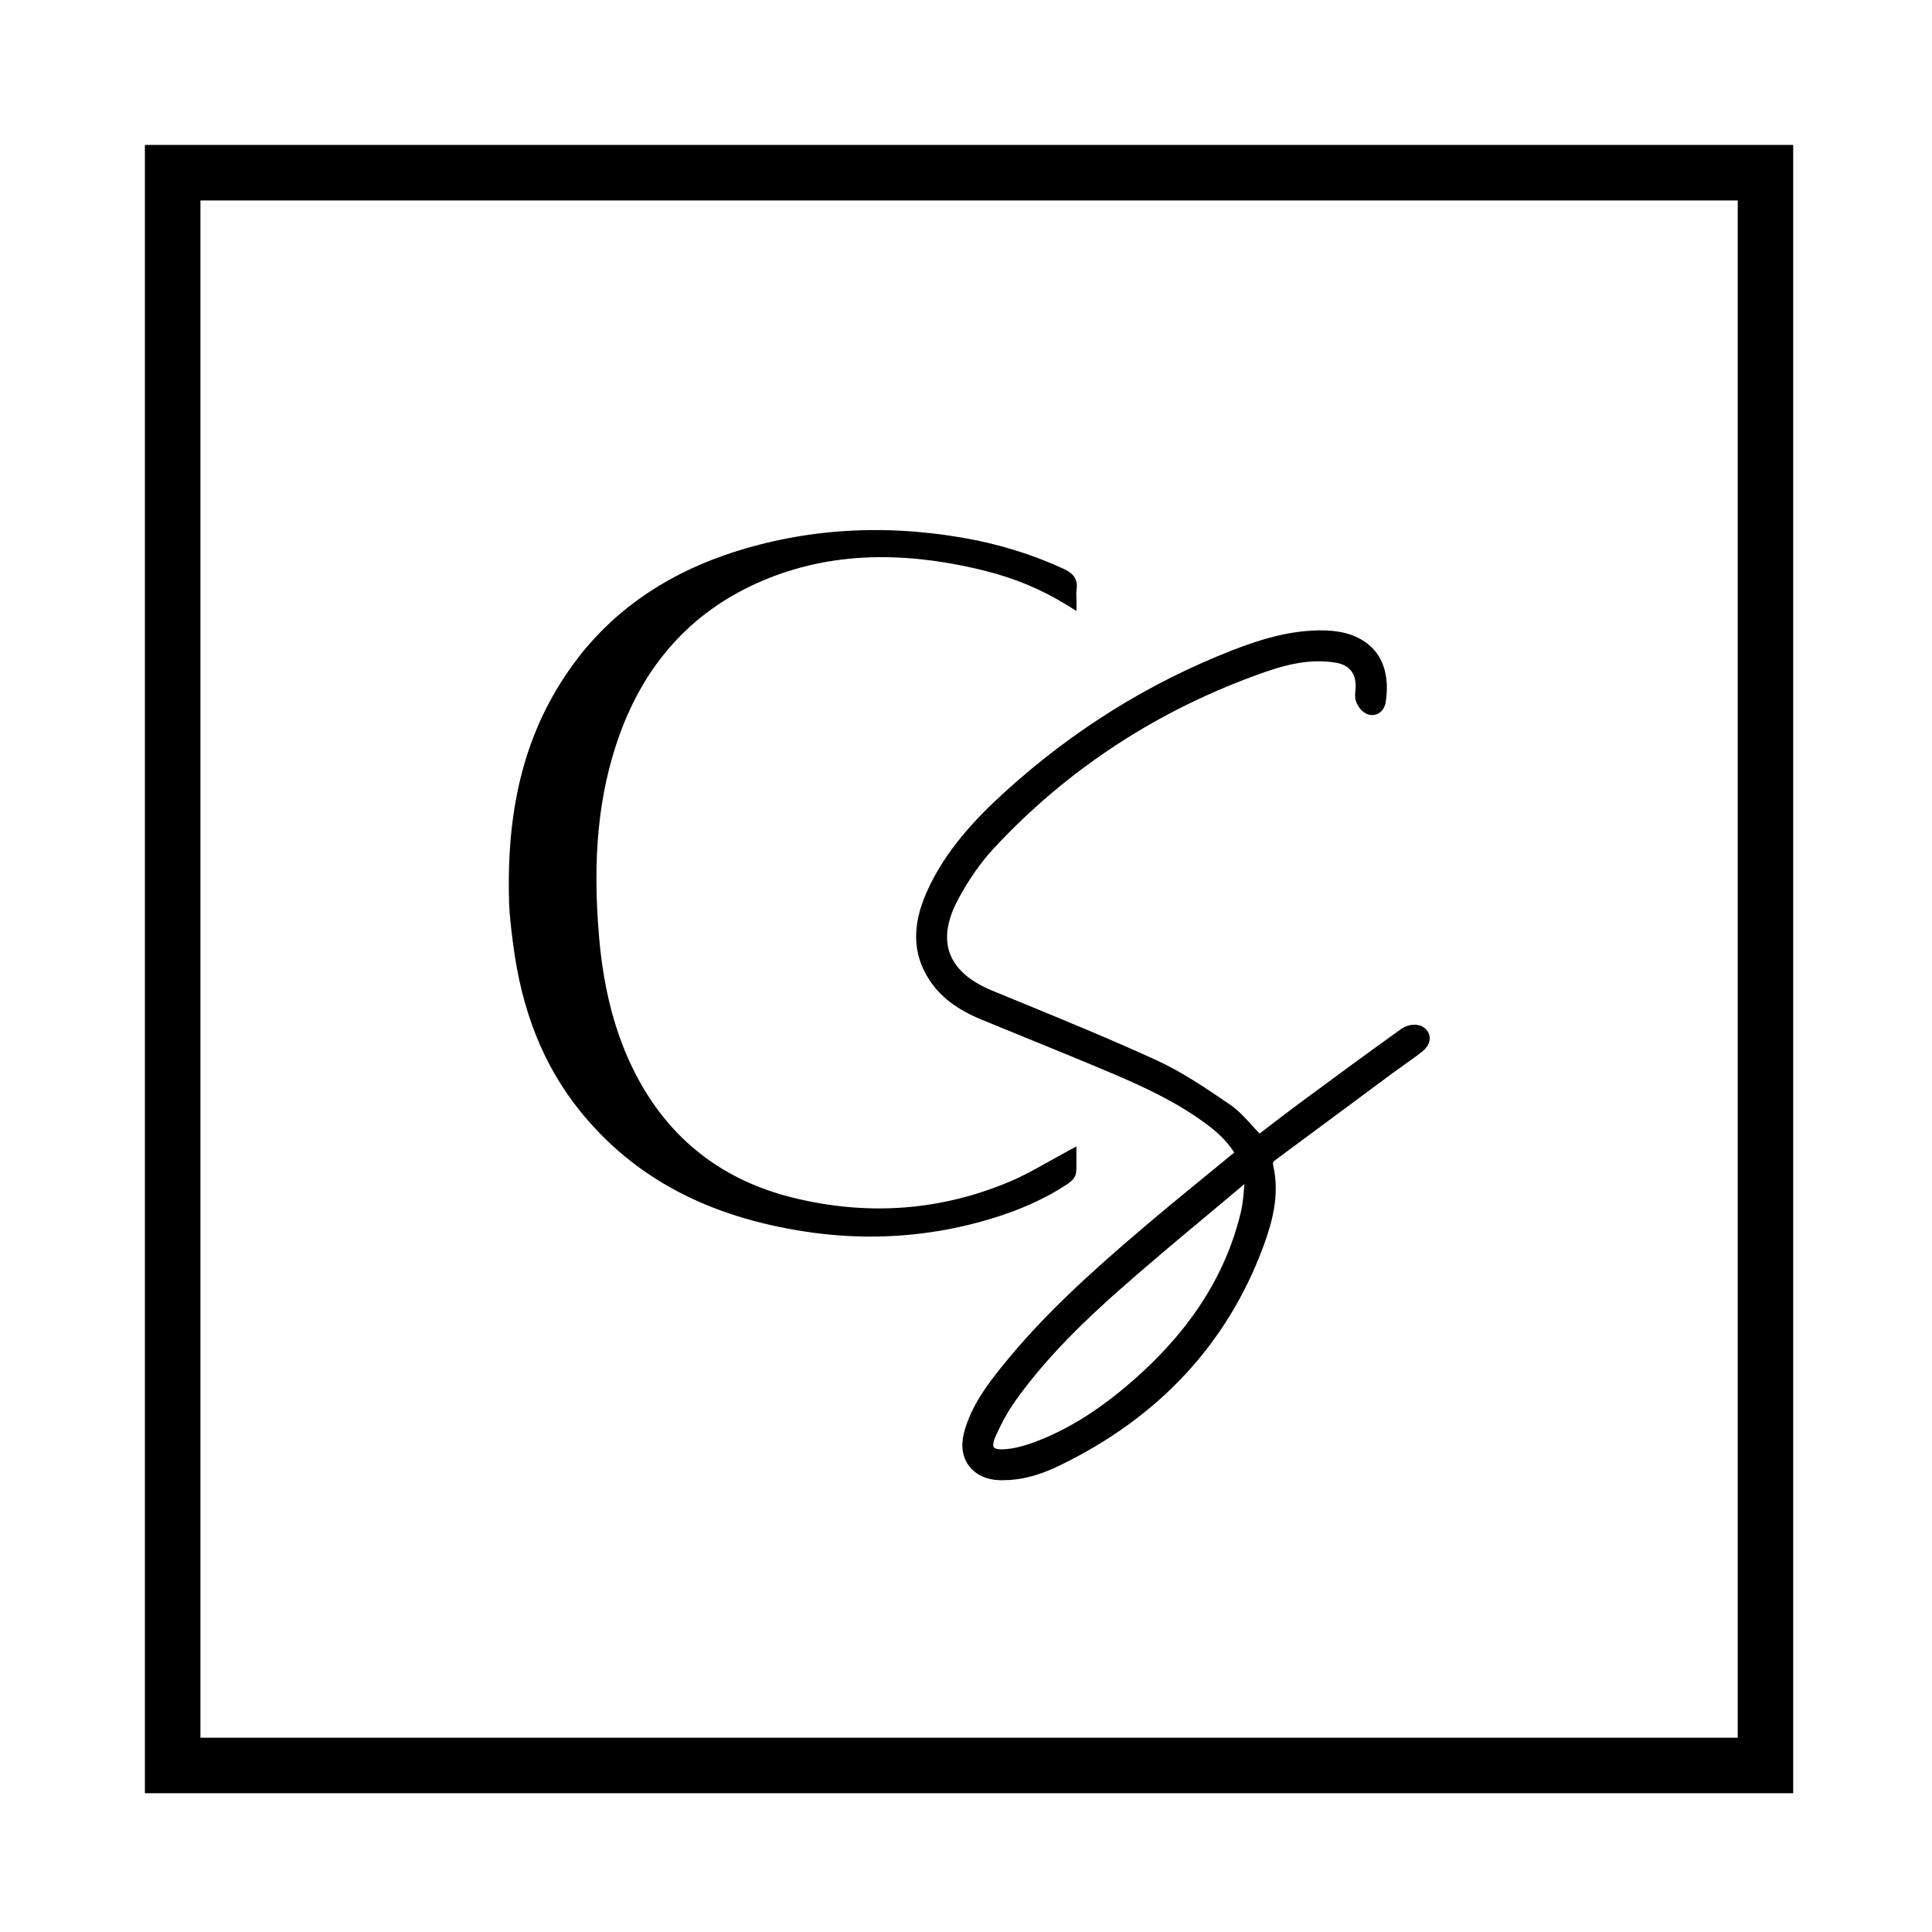
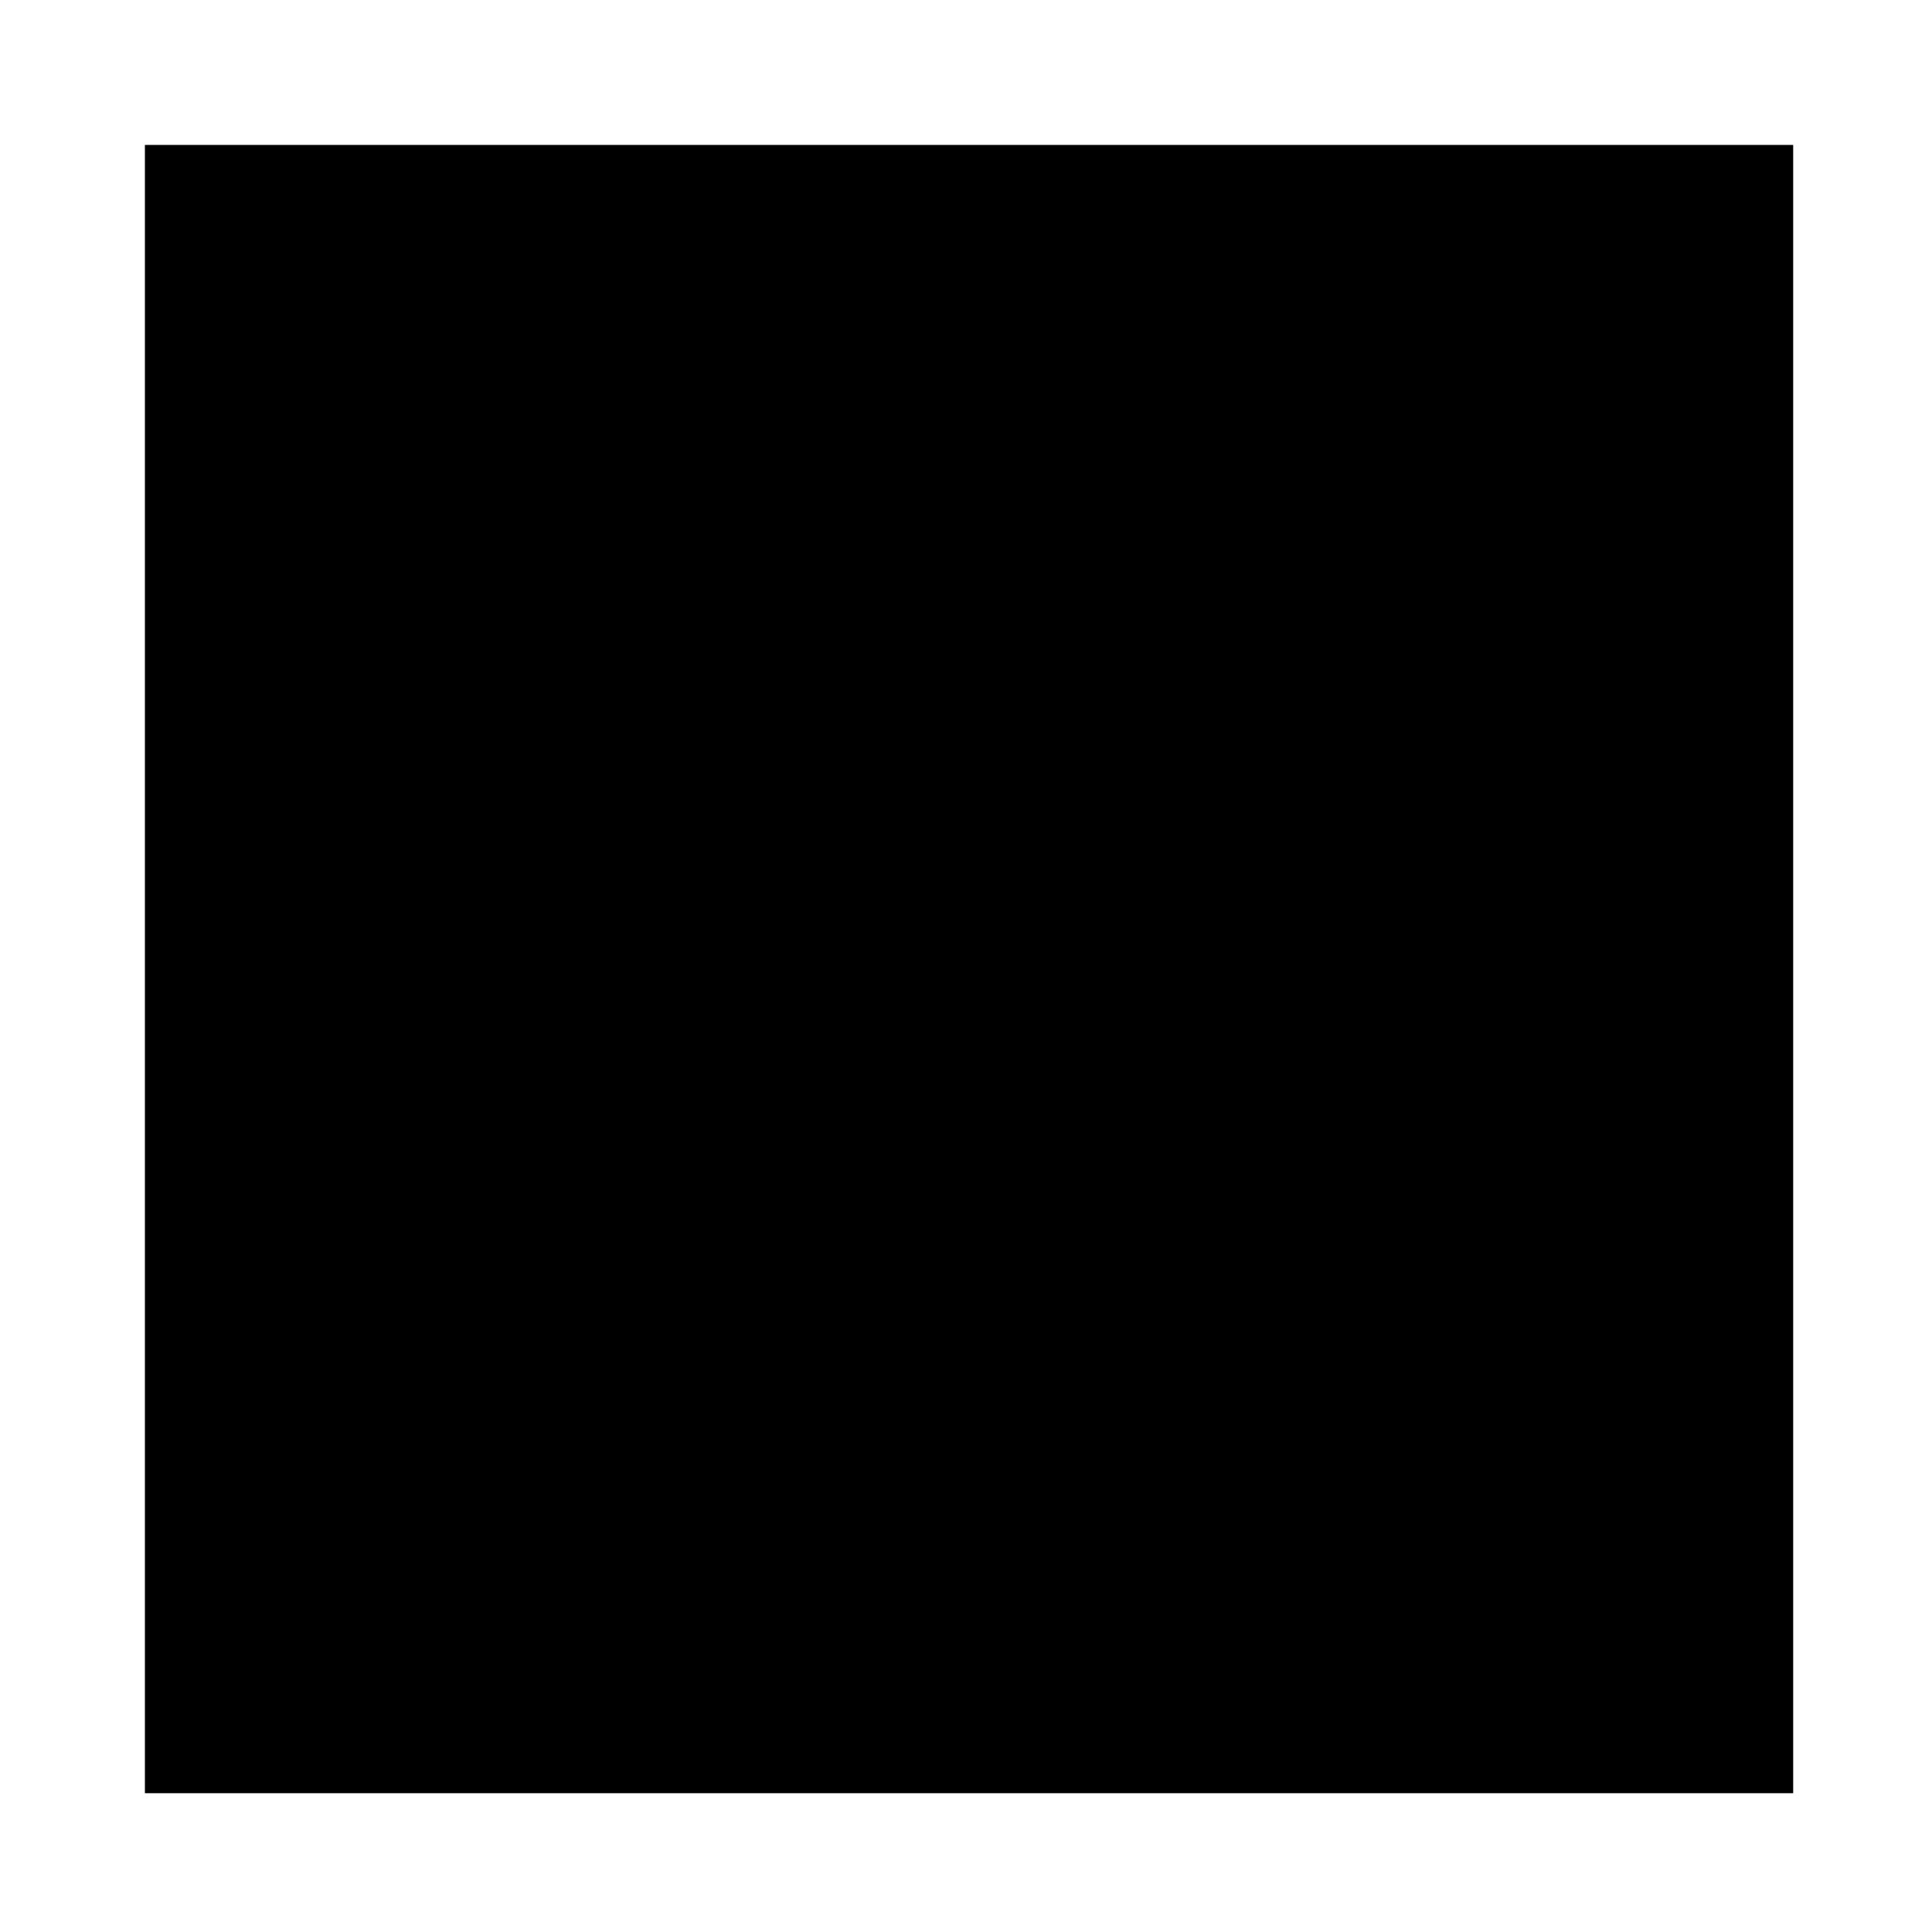
<svg xmlns="http://www.w3.org/2000/svg" fill="none" viewBox="0 0 200 200" height="200" width="200">
  <rect fill="white" height="200" width="200" />
  <g clip-path="url(#clip0_2735_1210)">
-     <path fill="black" d="M110.61 122.49C110.95 122.26 111.34 121.86 111.39 121.42C111.45 120.92 111.44 120.43 111.43 120C111.43 119.85 111.43 119.7 111.43 119.56V118.68L110.66 119.09C110.01 119.44 109.37 119.8 108.74 120.15C107.34 120.94 106.03 121.68 104.62 122.28C97.5 125.31 89.97 125.9 82.23 124.02C74.78 122.22 69.24 117.89 65.78 111.15C63.73 107.17 62.51 102.59 62.03 97.15C61.29 88.79 61.96 82.08 64.15 76.03C66.8 68.7 71.56 63.44 78.31 60.39C85.2 57.28 92.92 56.85 101.89 59.07C105.08 59.86 107.94 61.06 110.63 62.75L111.44 63.25V62.3C111.44 62.1 111.44 61.93 111.43 61.77C111.42 61.49 111.41 61.26 111.44 61.06C111.65 59.78 110.86 59.24 110.14 58.9C106.88 57.39 103.32 56.29 99.56 55.65C90.99 54.18 82.73 54.8 75.01 57.47C68.37 59.78 63.08 63.6 59.29 68.83C54.49 75.46 52.39 83.27 52.7 93.41C52.74 94.74 52.91 96.07 53.07 97.36L53.09 97.52C53.97 104.6 56.26 110.34 60.1 115.08C65.64 121.91 73.28 125.98 83.47 127.51C85.69 127.84 87.91 128.01 90.11 128.01C94.24 128.01 98.32 127.42 102.3 126.25C105.57 125.29 108.3 124.05 110.63 122.49H110.61Z" />
    <path fill="black" d="M146.93 106.16C146.37 105.95 145.55 106.16 145.09 106.49C141.43 109.11 137.87 111.73 134.57 114.17C133.47 114.98 132.38 115.82 131.34 116.62L130.39 117.35C130.15 117.09 129.91 116.84 129.68 116.58C128.92 115.74 128.2 114.94 127.3 114.33C124.56 112.45 122.25 110.92 119.67 109.73C114.96 107.58 110.1 105.58 105.39 103.65L102.72 102.55C100.38 101.59 98.9 100.28 98.32 98.67C97.76 97.11 98.04 95.25 99.16 93.15C100.25 91.1 101.5 89.31 102.86 87.84C110.56 79.54 120.03 73.38 131 69.55C133.87 68.55 136.1 68.25 138.22 68.59C139.61 68.81 140.3 69.59 140.34 70.96C140.34 71.12 140.33 71.29 140.31 71.45C140.28 71.8 140.24 72.21 140.37 72.6C140.54 73.11 141 73.74 141.58 73.94C141.97 74.08 142.38 74.04 142.72 73.84C143.1 73.61 143.36 73.21 143.44 72.73C144 69.21 142.71 66.71 139.81 65.7C139.05 65.44 138.15 65.29 137.13 65.26C133.58 65.18 130.35 66.24 127.64 67.29C118.96 70.66 110.99 75.63 103.95 82.05C101.23 84.53 97.85 87.96 95.89 92.44C94.39 95.87 94.49 98.8 96.19 101.41C97.34 103.19 99.05 104.49 101.56 105.53C103.23 106.22 104.9 106.9 106.57 107.58C109.43 108.75 112.29 109.91 115.13 111.12C118.32 112.47 121.68 114.02 124.68 116.21C125.67 116.93 126.9 117.93 127.77 119.31C126.88 120.04 126 120.76 125.12 121.48C122.85 123.34 120.7 125.09 118.54 126.93C112.68 131.9 107.93 136.25 103.8 141.36C102.17 143.38 100.51 145.58 99.79 148.33C99.45 149.64 99.63 150.85 100.31 151.75C100.99 152.66 102.12 153.19 103.5 153.23C103.62 153.23 103.73 153.23 103.85 153.23C105.69 153.23 107.53 152.75 109.63 151.74C119.92 146.77 127.03 139.14 130.77 129.06C131.67 126.63 132.5 123.74 131.81 120.69C131.74 120.36 131.77 120.28 132.06 120.06C134.69 118.12 137.31 116.18 139.93 114.23L144.16 111.09C144.56 110.8 144.96 110.51 145.36 110.23C146 109.78 146.63 109.33 147.25 108.84C147.8 108.4 148.07 107.84 147.99 107.28C147.91 106.77 147.53 106.35 146.96 106.13L146.93 106.16ZM128.82 122.59C128.81 122.71 128.8 122.83 128.79 122.94C128.72 123.82 128.65 124.65 128.46 125.45C126.86 132.17 123.02 138.04 116.73 143.39C113.32 146.29 110.02 148.27 106.63 149.45C105.68 149.78 104.77 149.98 103.93 150.03C103.39 150.07 102.99 149.98 102.87 149.81C102.76 149.65 102.81 149.28 103.01 148.82C103.64 147.37 104.35 146.08 105.13 144.99C108.41 140.38 112.53 136.51 115.75 133.65C118.79 130.96 121.96 128.31 125.03 125.75C126.29 124.7 127.56 123.64 128.81 122.58L128.82 122.59Z" />
-     <path fill="black" d="M185.63 185.63H15V15H185.63V185.63ZM20.75 179.89H179.89V20.75H20.75V179.89Z" />
+     <path fill="black" d="M185.63 185.63H15V15H185.63V185.63ZM20.75 179.89V20.75H20.75V179.89Z" />
  </g>
  <defs>
    <clipPath id="clip0_2735_1210">
      <rect transform="translate(15 15)" fill="white" height="170.63" width="170.63" />
    </clipPath>
  </defs>
</svg>